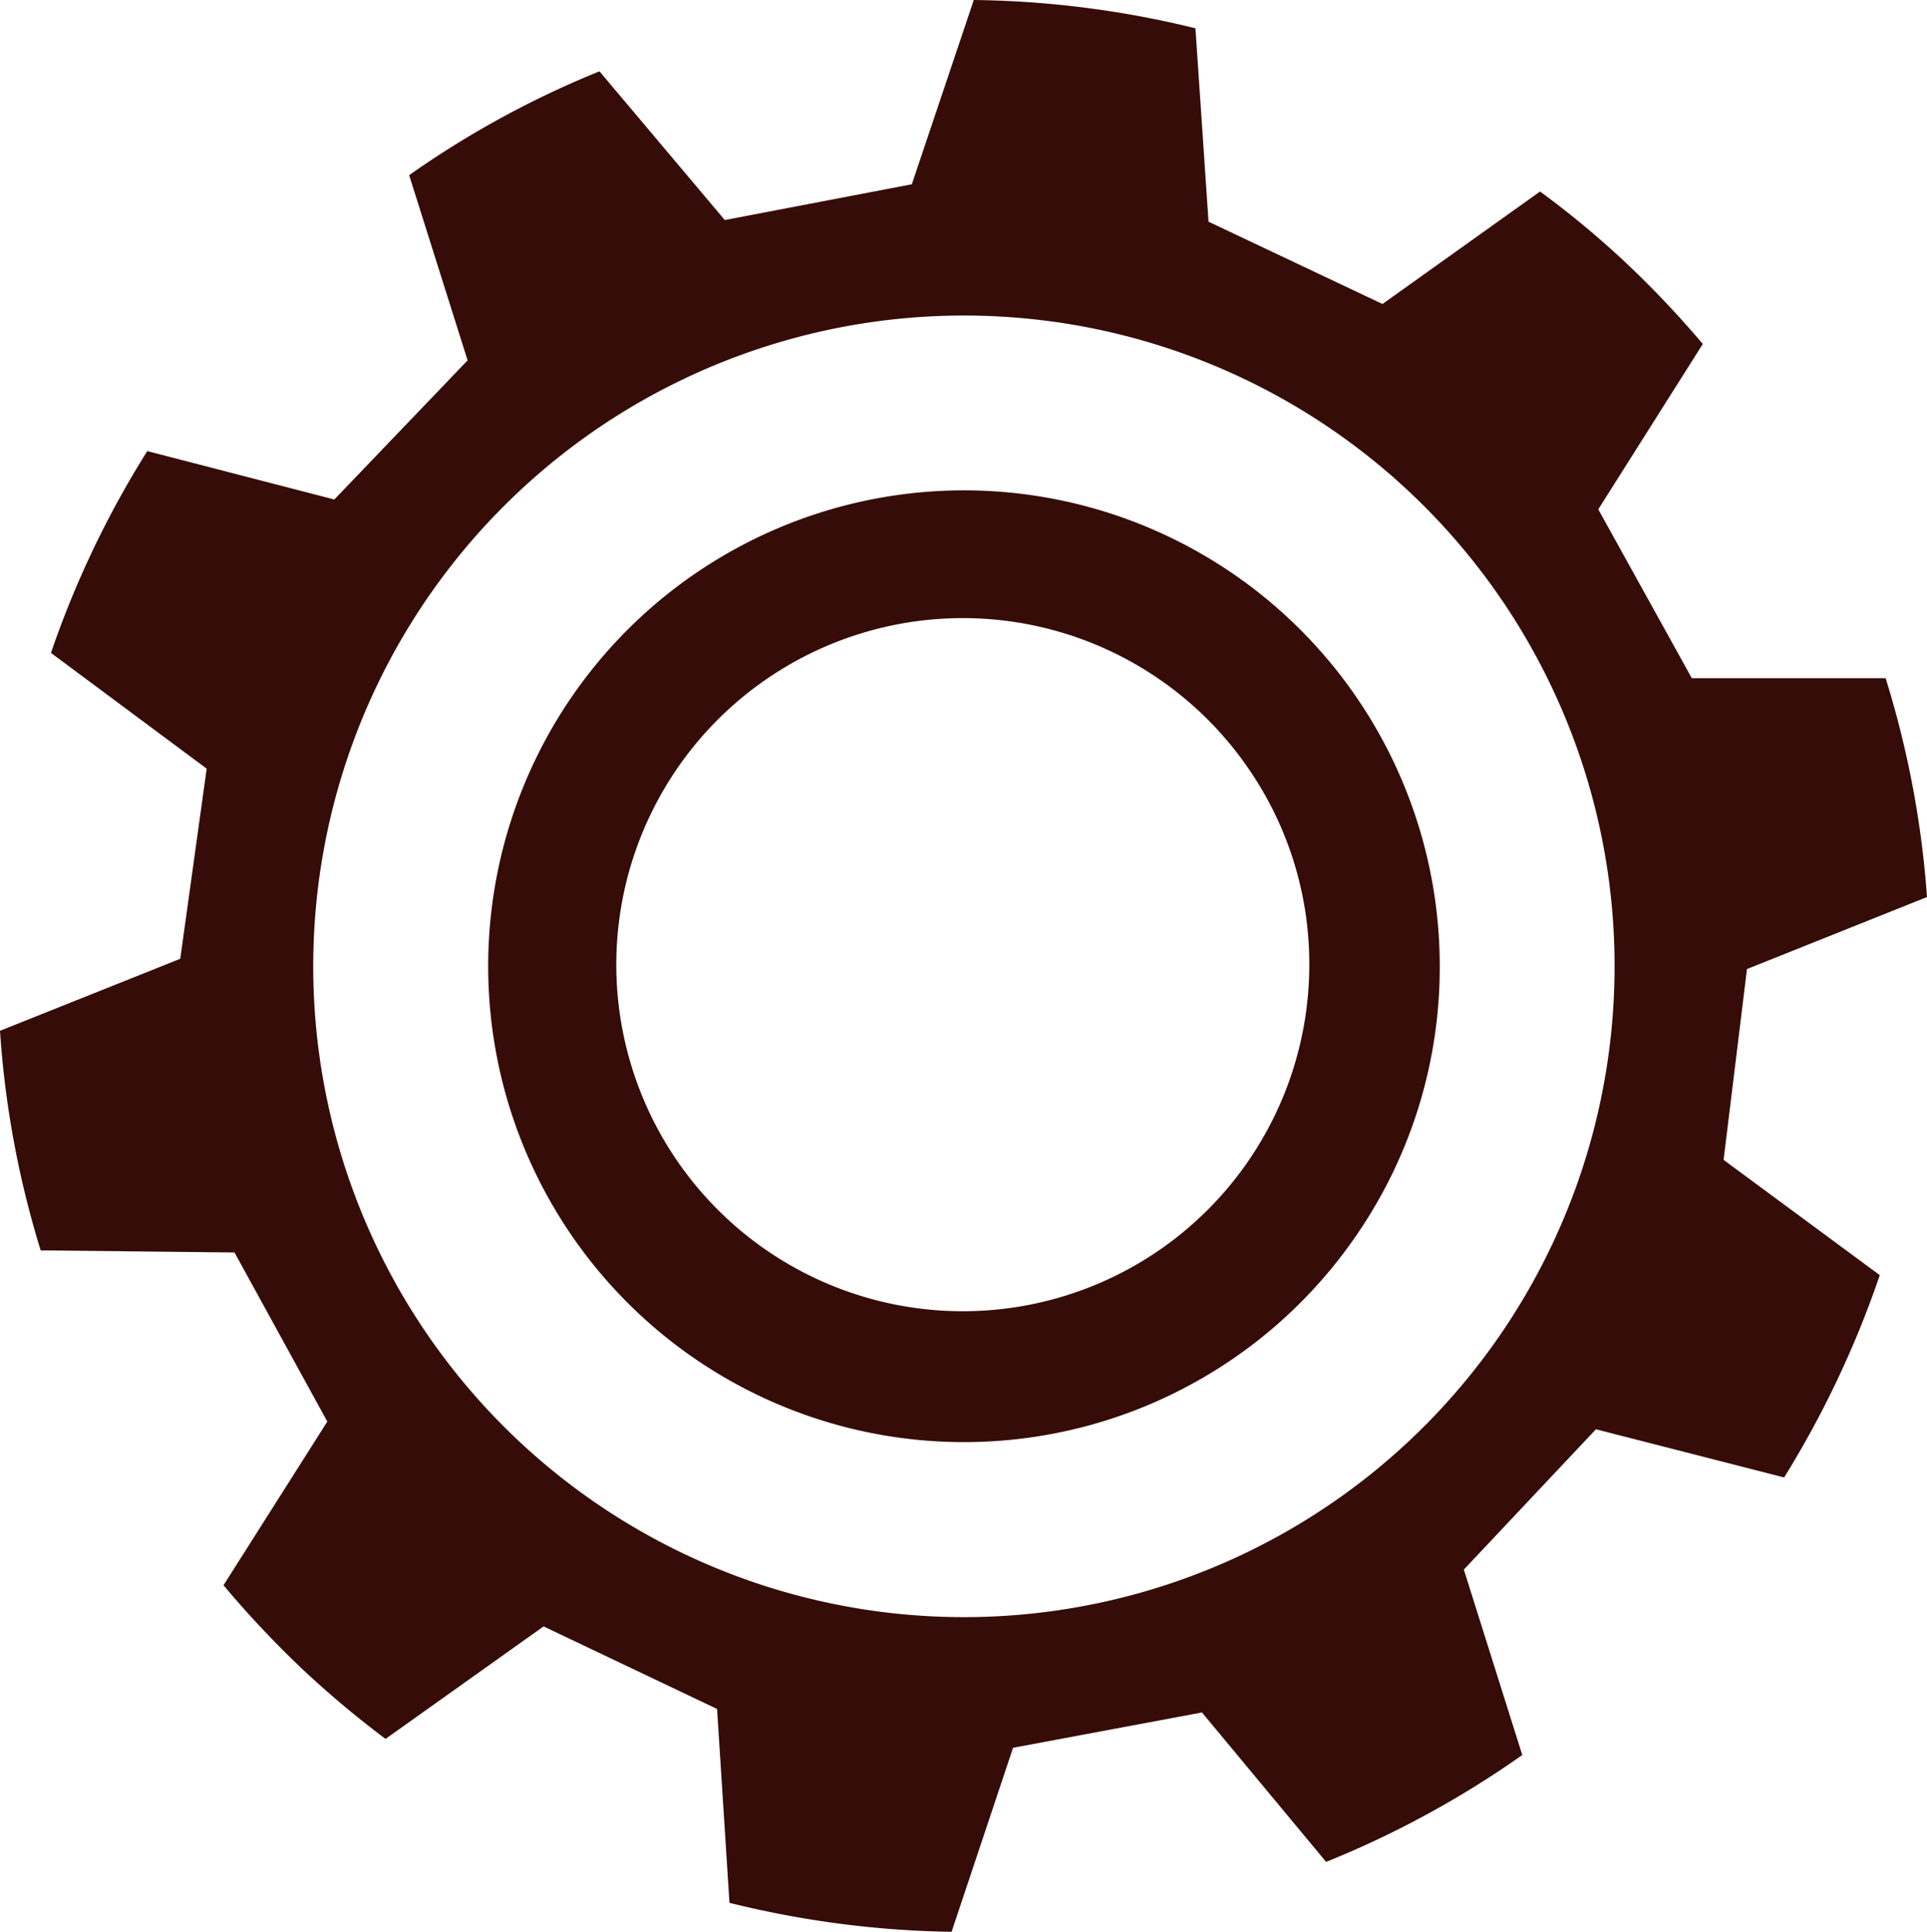
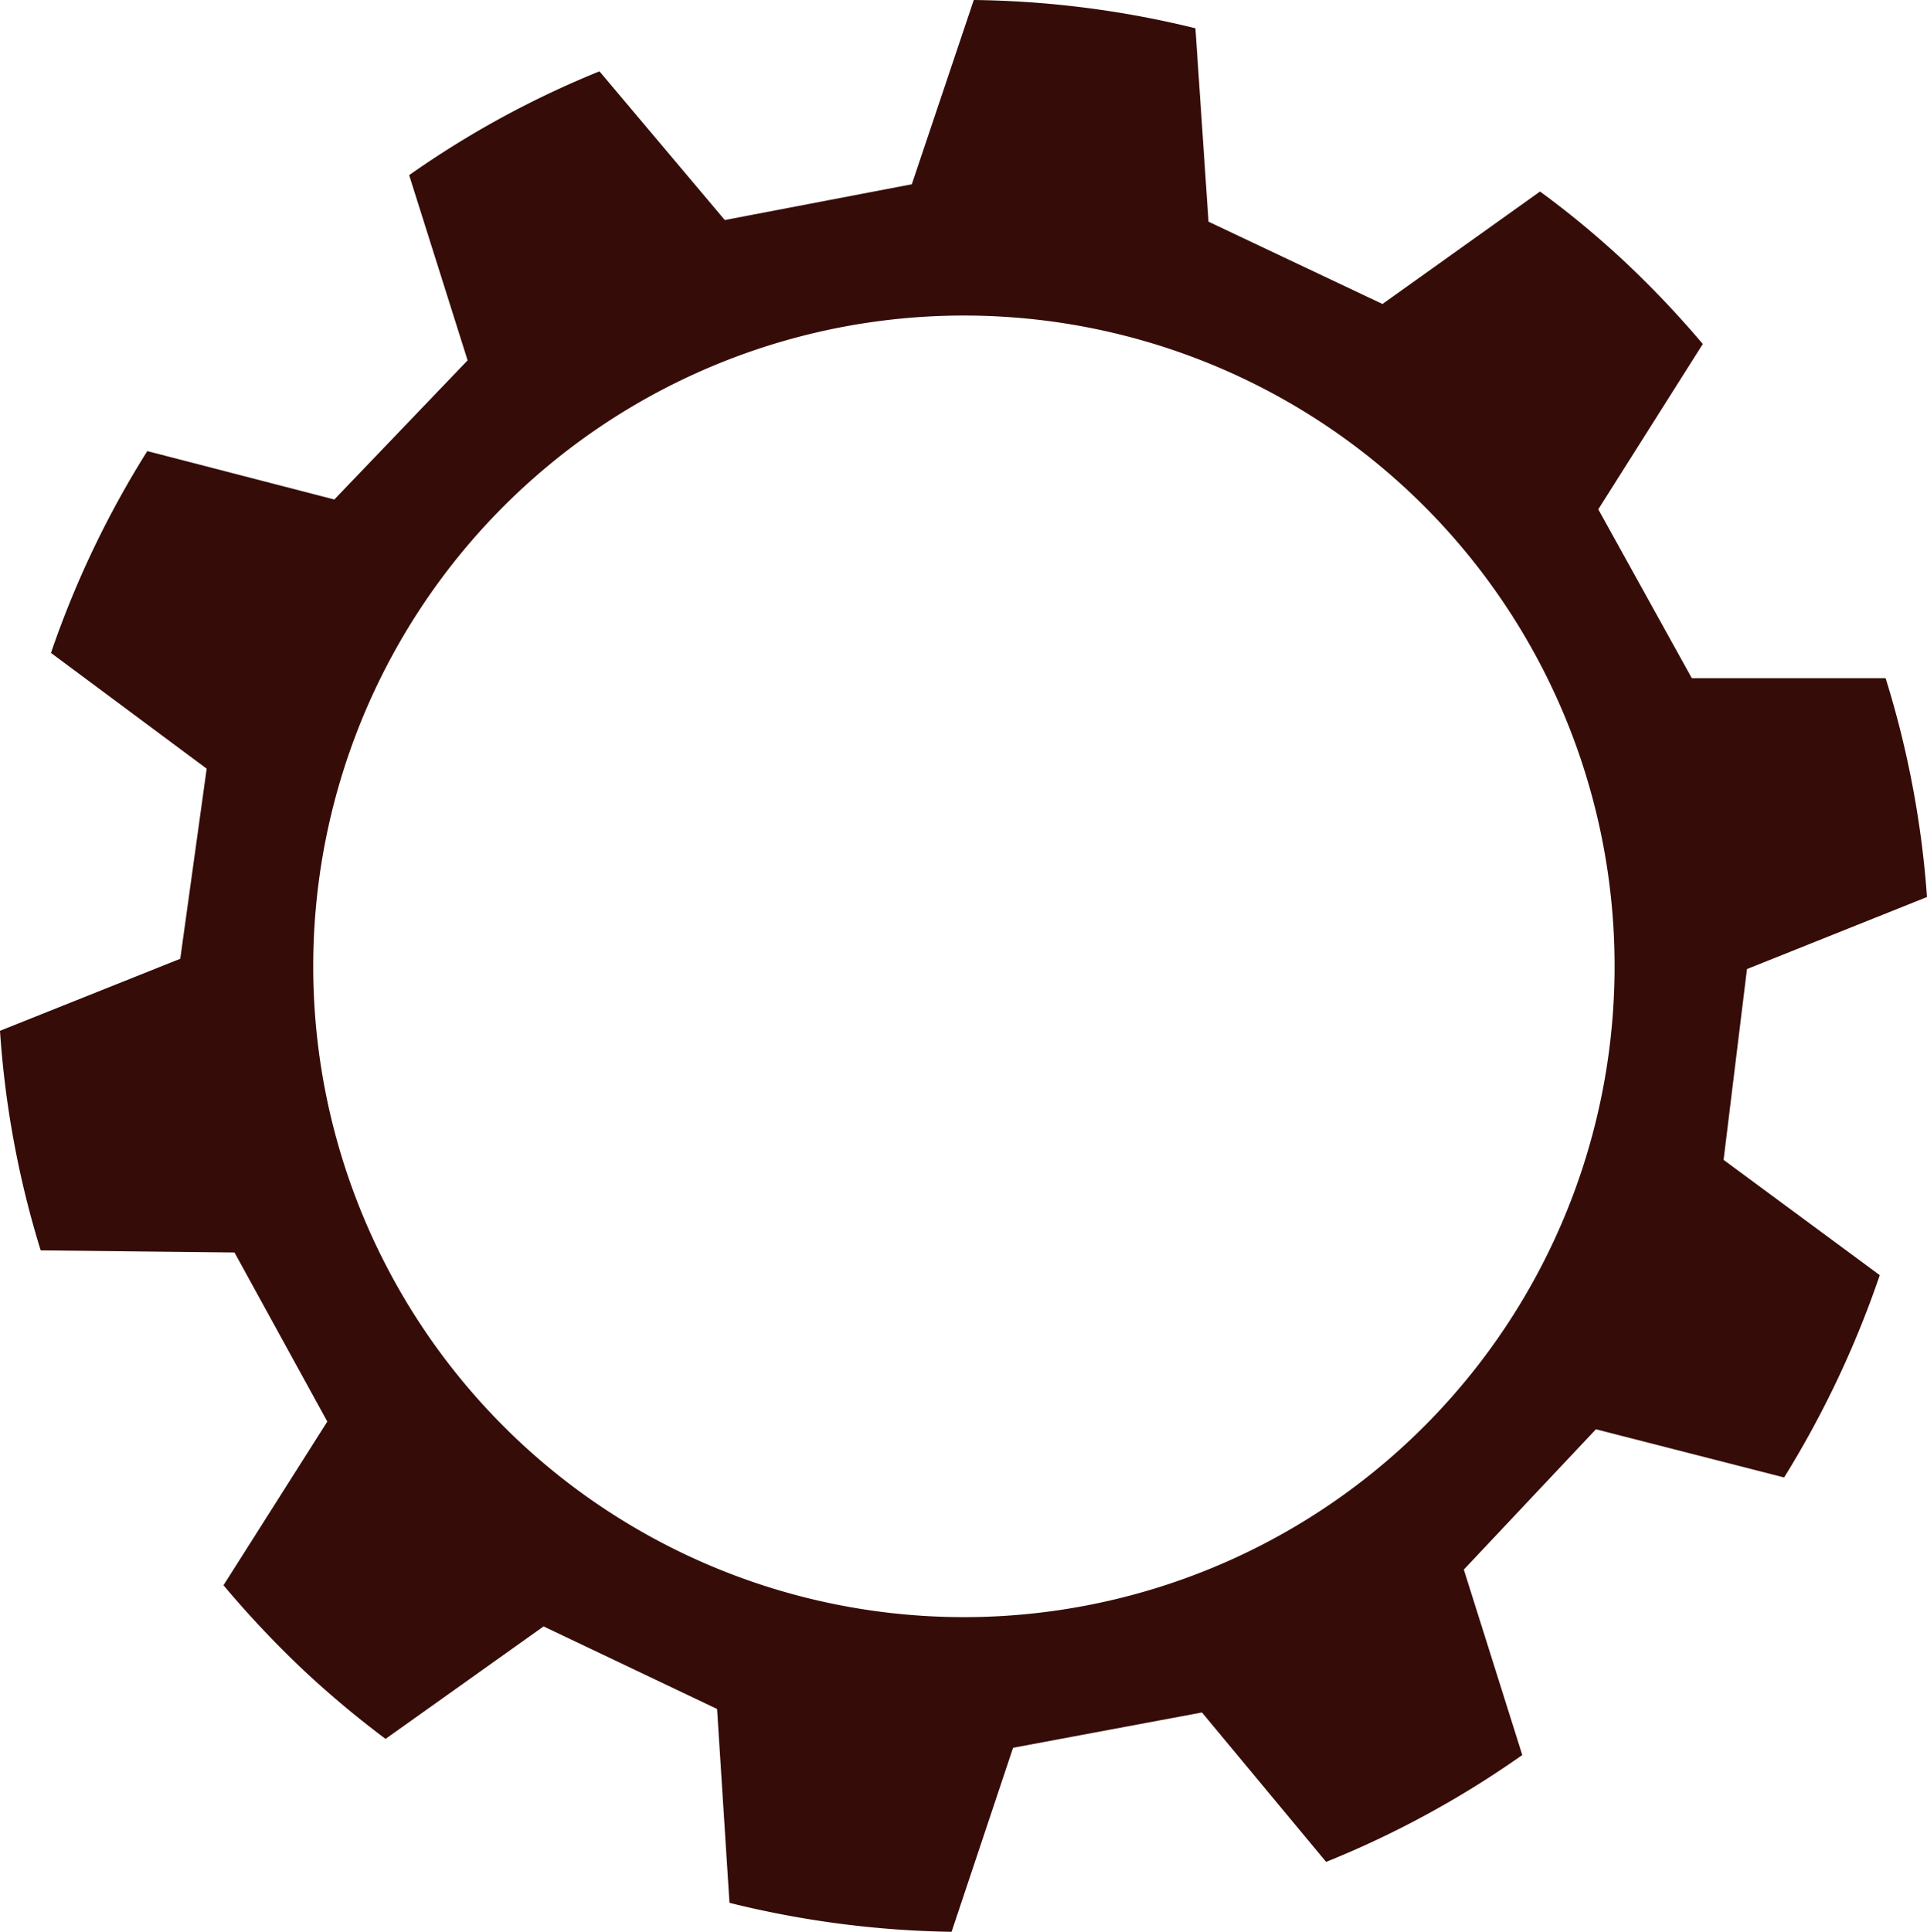
<svg xmlns="http://www.w3.org/2000/svg" width="82.42" height="82.62" viewBox="0 0 82.42 82.62">
  <defs>
    <style>.cls-1{fill:#350c07;}</style>
  </defs>
  <title>gear-icon</title>
  <g id="Layer_2" data-name="Layer 2">
    <g id="Layer_1-2" data-name="Layer 1">
-       <path class="cls-1" d="M72.83,14.71a42.57,42.57,0,0,0-3.34-3.52,39.4,39.4,0,0,0-3.62-3L59.13,13,51.69,9.48l-.56-8.27A41.6,41.6,0,0,0,41.65,0L39,7.88,31,9.41,25.64,3.05A40.57,40.57,0,0,0,17.5,7.49L20,15.41,14.3,21.36l-8-2.07a41.36,41.36,0,0,0-4.12,8.63l6.66,4.95L7.71,41,0,44.08a40.9,40.9,0,0,0,1.74,9.39l8.29.09L14,60.79l-4.44,7a43.05,43.05,0,0,0,3.42,3.63,42,42,0,0,0,3.51,2.94l6.76-4.81,7.42,3.53.53,8.29a41.88,41.88,0,0,0,9.5,1.24l2.63-7.87,8.08-1.51,5.31,6.39a41.48,41.48,0,0,0,8.39-4.57l-2.5-7.93,5.65-6,8.05,2.06a42.39,42.39,0,0,0,4.09-8.65l-6.68-4.93,1-8.16,7.7-3.08A41.29,41.29,0,0,0,80.65,29L72.36,29l-4-7.22ZM69,43.11A27.83,27.83,0,1,1,43,13.55,27.82,27.82,0,0,1,69,43.11Z" />
-       <path class="cls-1" d="M58.8,41.31h2.78A20.35,20.35,0,1,0,58.1,52.7a20.21,20.21,0,0,0,3.48-11.39H56A14.82,14.82,0,1,1,53.49,33,14.7,14.7,0,0,1,56,41.31Z" />
+       <path class="cls-1" d="M72.83,14.71a42.57,42.57,0,0,0-3.34-3.52,39.4,39.4,0,0,0-3.62-3L59.13,13,51.69,9.48l-.56-8.27A41.6,41.6,0,0,0,41.65,0L39,7.88,31,9.41,25.64,3.05A40.57,40.57,0,0,0,17.5,7.49L20,15.41,14.3,21.36l-8-2.07a41.36,41.36,0,0,0-4.12,8.63l6.66,4.95L7.71,41,0,44.08a40.9,40.9,0,0,0,1.74,9.39l8.29.09L14,60.79l-4.44,7a43.05,43.05,0,0,0,3.42,3.63,42,42,0,0,0,3.51,2.94l6.76-4.81,7.42,3.53.53,8.29a41.88,41.88,0,0,0,9.5,1.24l2.63-7.87,8.08-1.51,5.31,6.39a41.48,41.48,0,0,0,8.39-4.57l-2.5-7.93,5.65-6,8.05,2.06a42.39,42.39,0,0,0,4.09-8.65l-6.68-4.93,1-8.16,7.7-3.08A41.29,41.29,0,0,0,80.65,29L72.36,29l-4-7.22ZM69,43.11A27.83,27.83,0,1,1,43,13.55,27.82,27.82,0,0,1,69,43.11" />
    </g>
  </g>
</svg>